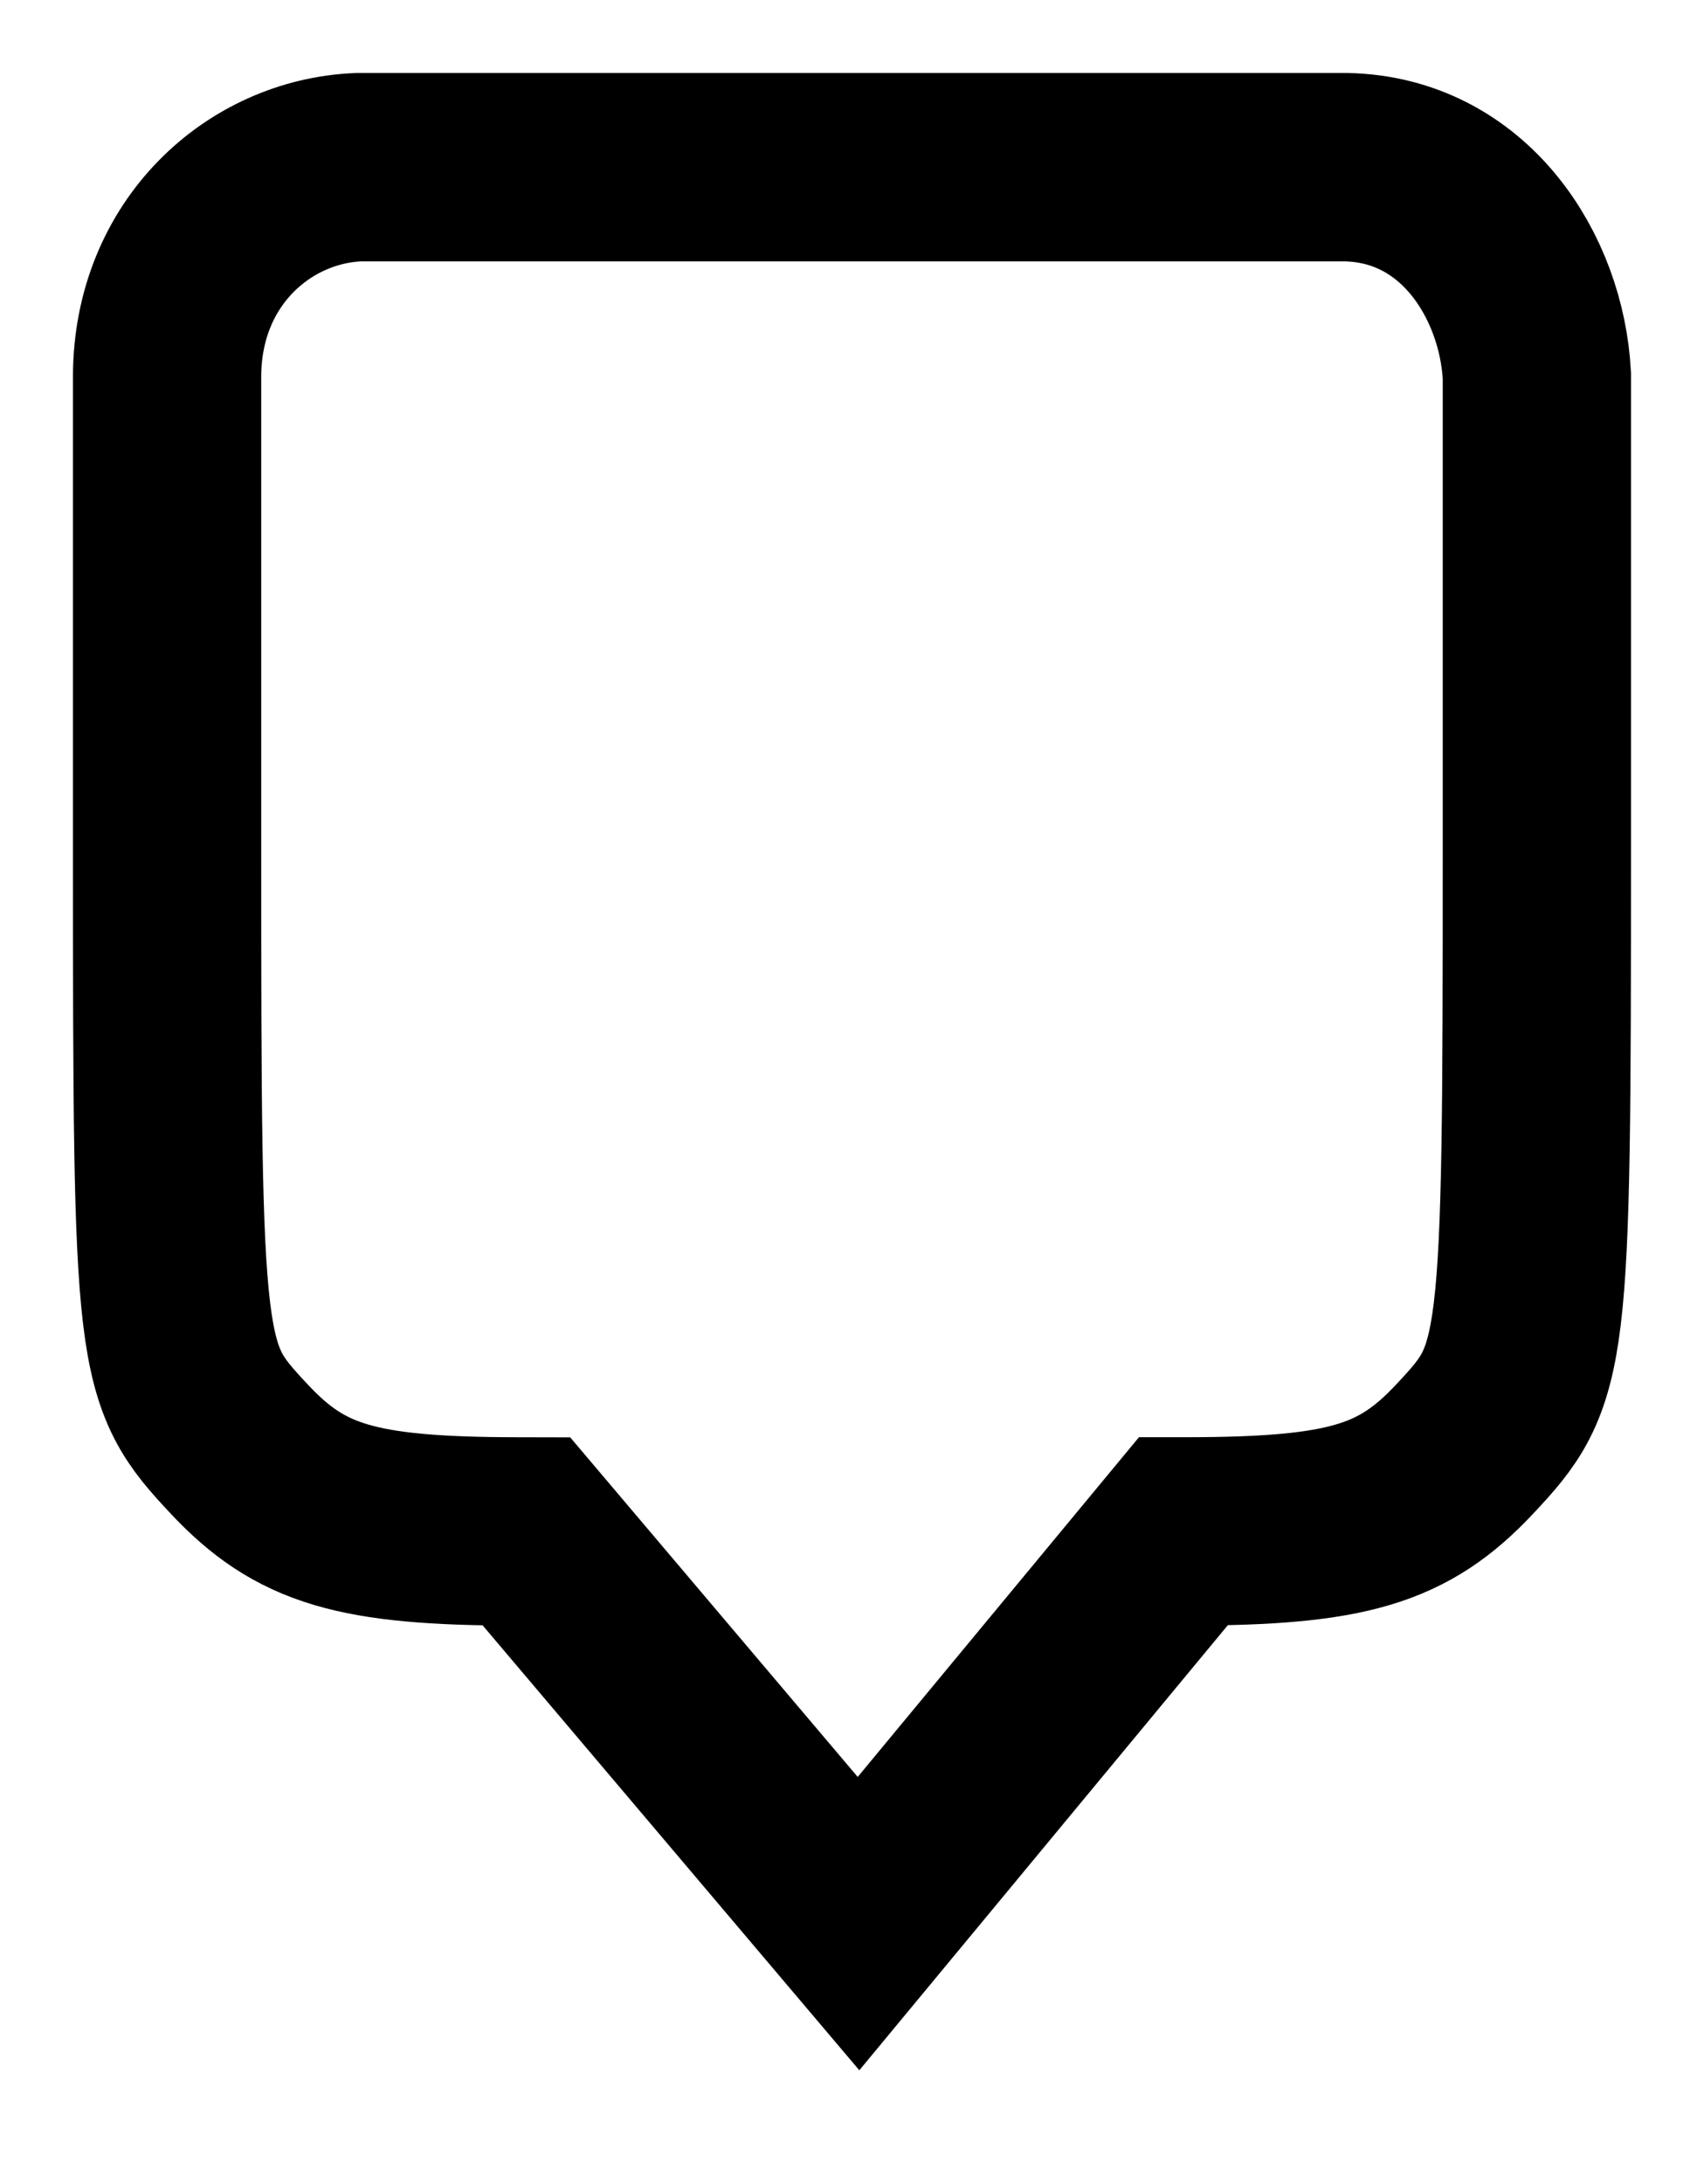
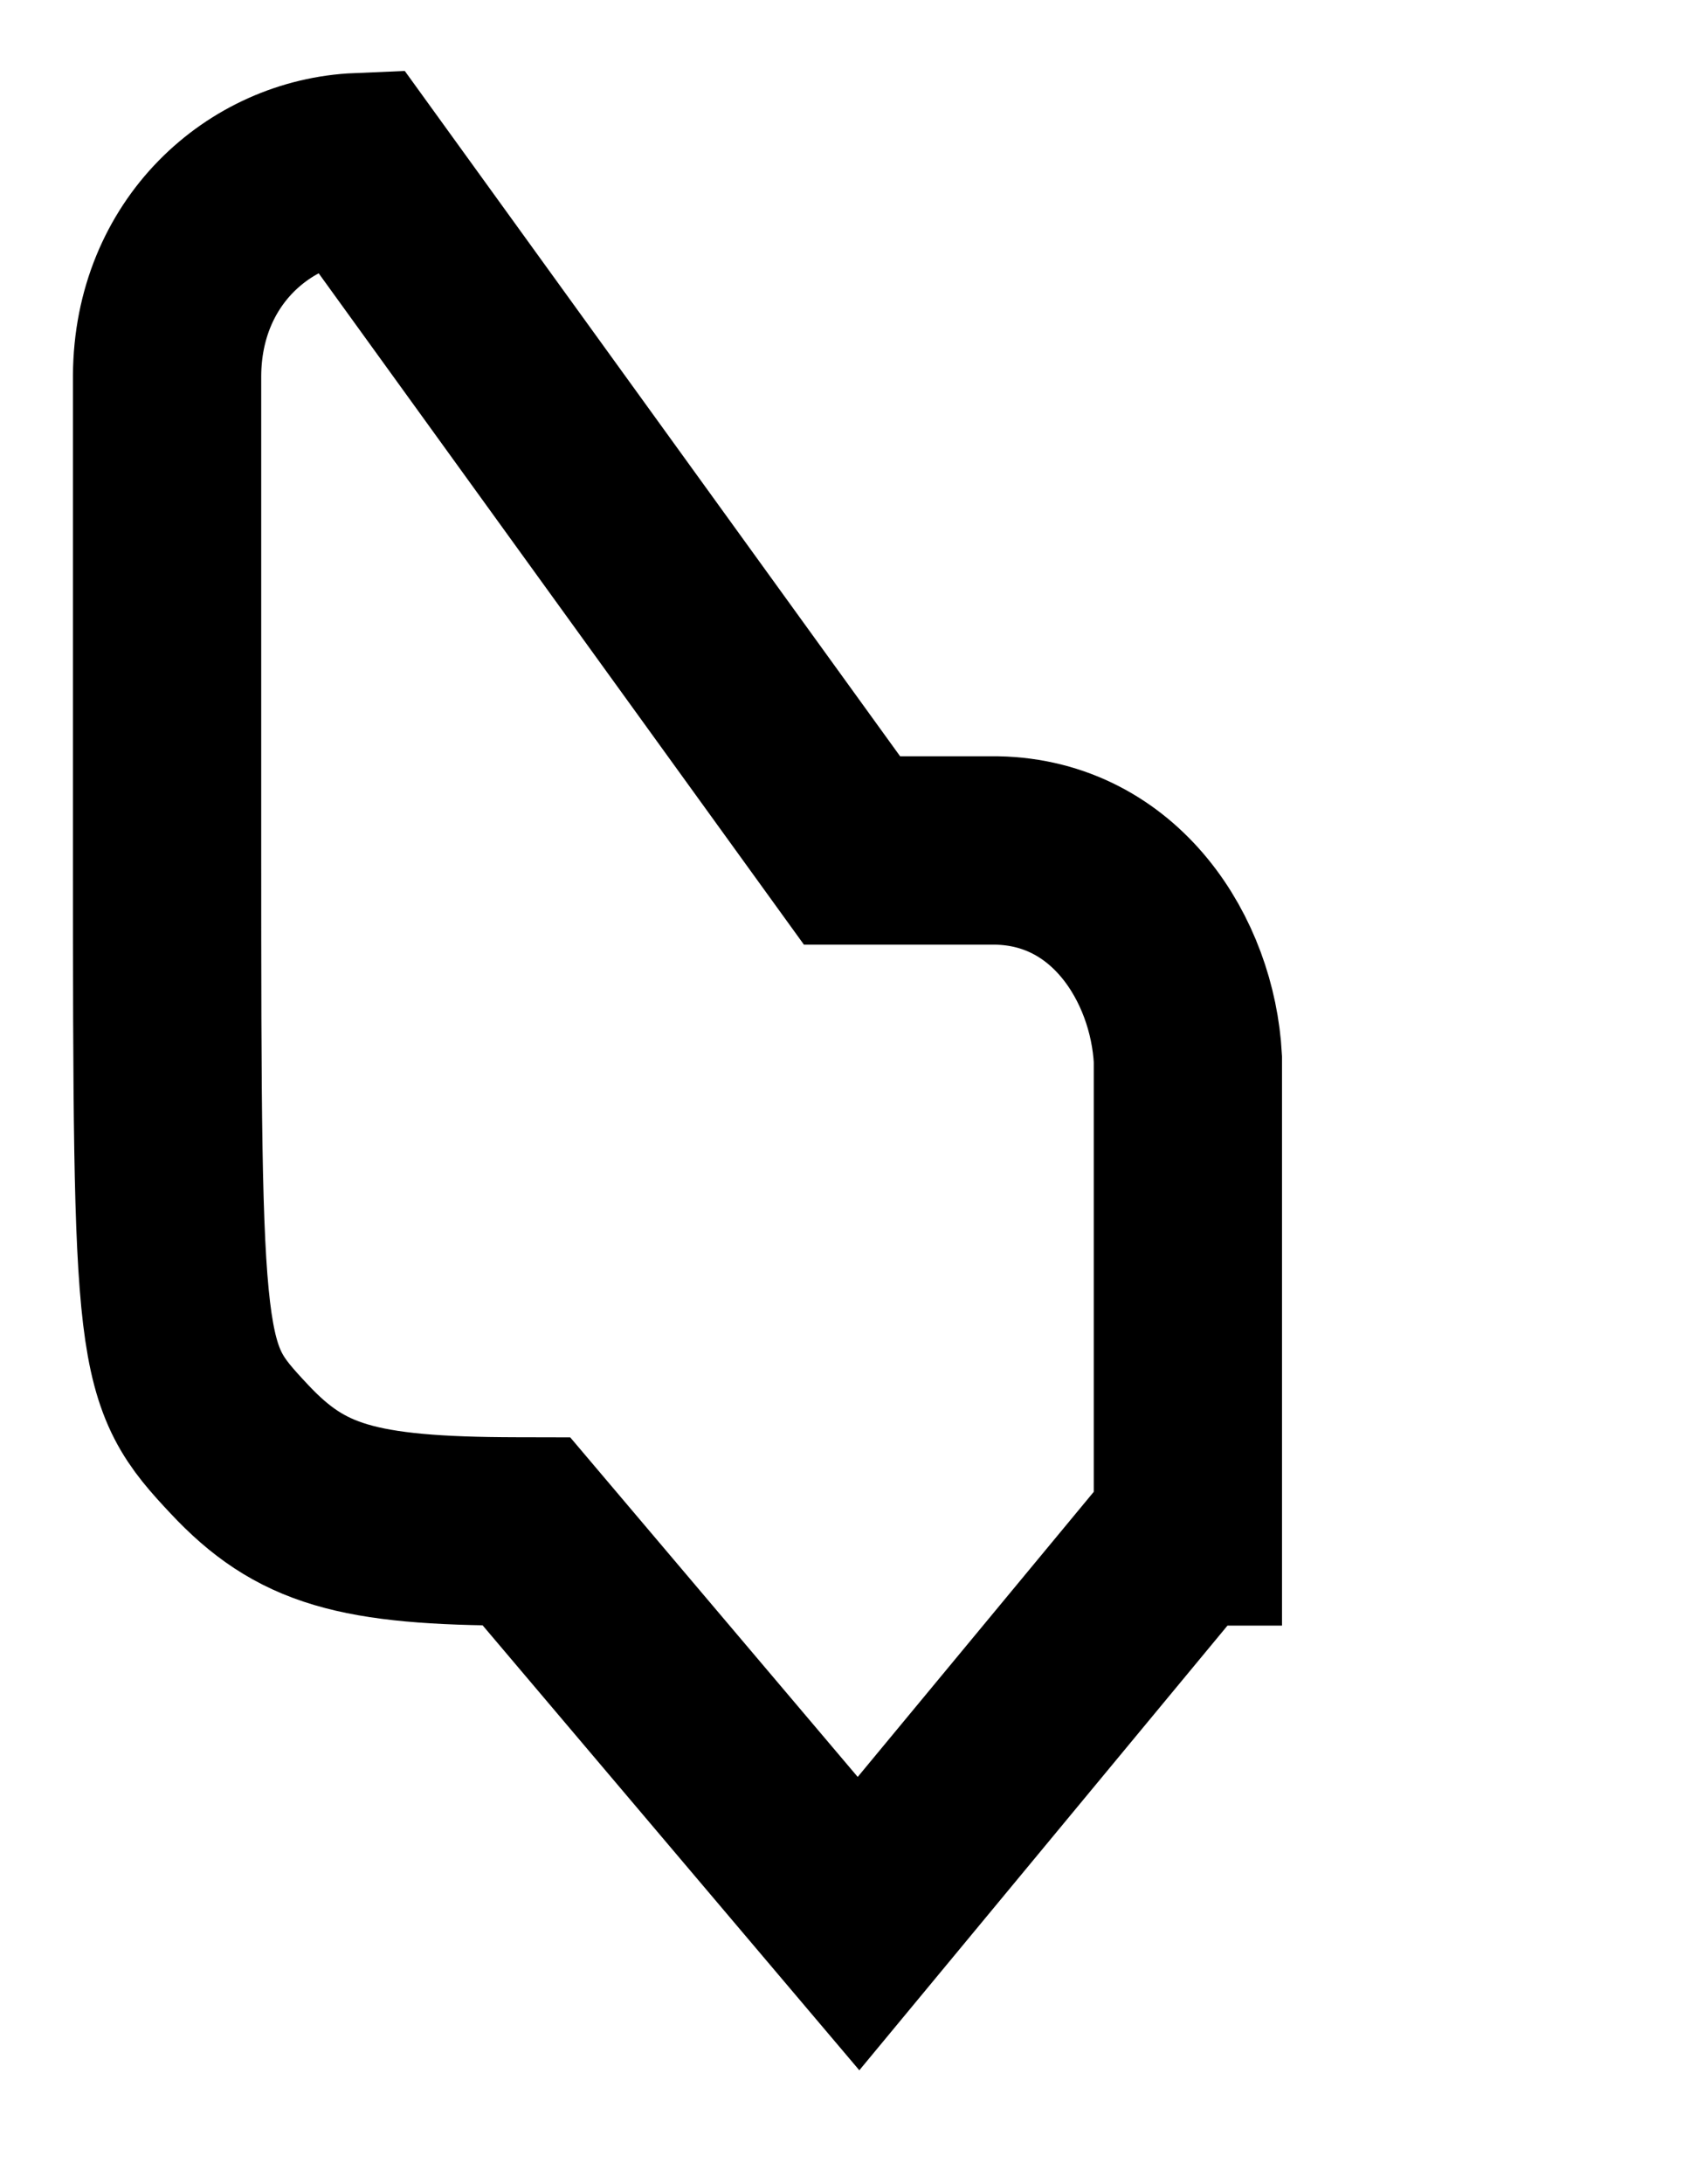
<svg xmlns="http://www.w3.org/2000/svg" xmlns:ns1="http://sodipodi.sourceforge.net/DTD/sodipodi-0.dtd" xmlns:ns2="http://www.inkscape.org/namespaces/inkscape" width="36.205mm" height="46.37mm" viewBox="0 0 36.205 46.37" version="1.1" id="svg1" xml:space="preserve" ns1:docname="tile.svg" ns2:version="1.4 (e7c3feb1, 2024-10-09)">
  <ns1:namedview id="namedview1" pagecolor="#ffffff" bordercolor="#000000" borderopacity="0.25" ns2:showpageshadow="2" ns2:pageopacity="0.0" ns2:pagecheckerboard="0" ns2:deskcolor="#d1d1d1" ns2:document-units="mm" ns2:zoom="4.4484168" ns2:cx="69.687715" ns2:cy="92.055223" ns2:window-width="1680" ns2:window-height="1050" ns2:window-x="0" ns2:window-y="0" ns2:window-maximized="0" ns2:current-layer="layer1" />
  <defs id="defs1" />
  <g ns2:label="Layer 1" ns2:groupmode="layer" id="layer1" transform="translate(-73.863,-95.695)">
-     <path id="path1" style="fill:none;stroke:#000000;stroke-width:4;stroke-dasharray:none;stroke-opacity:1" d="m 81.473,99.245 c -2.095,0.088 -4.046,1.799 -4.06,4.426 v 10.032 c 0,10.926 0.027,11.153 1.535,12.761 1.3,1.386 2.492,1.741 5.88,1.747 l 0.222,5.2e-4 7.054,8.326 6.899,-8.327 h 0.099 c 3.387,-0.006 4.58,-0.361 5.88,-1.747 1.508,-1.608 1.535,-1.835 1.535,-12.761 v -10.032 c -0.113,-2.11 -1.545,-4.379 -4.06,-4.426 H 91.966 Z" />
+     <path id="path1" style="fill:none;stroke:#000000;stroke-width:4;stroke-dasharray:none;stroke-opacity:1" d="m 81.473,99.245 c -2.095,0.088 -4.046,1.799 -4.06,4.426 v 10.032 c 0,10.926 0.027,11.153 1.535,12.761 1.3,1.386 2.492,1.741 5.88,1.747 l 0.222,5.2e-4 7.054,8.326 6.899,-8.327 h 0.099 v -10.032 c -0.113,-2.11 -1.545,-4.379 -4.06,-4.426 H 91.966 Z" />
  </g>
</svg>